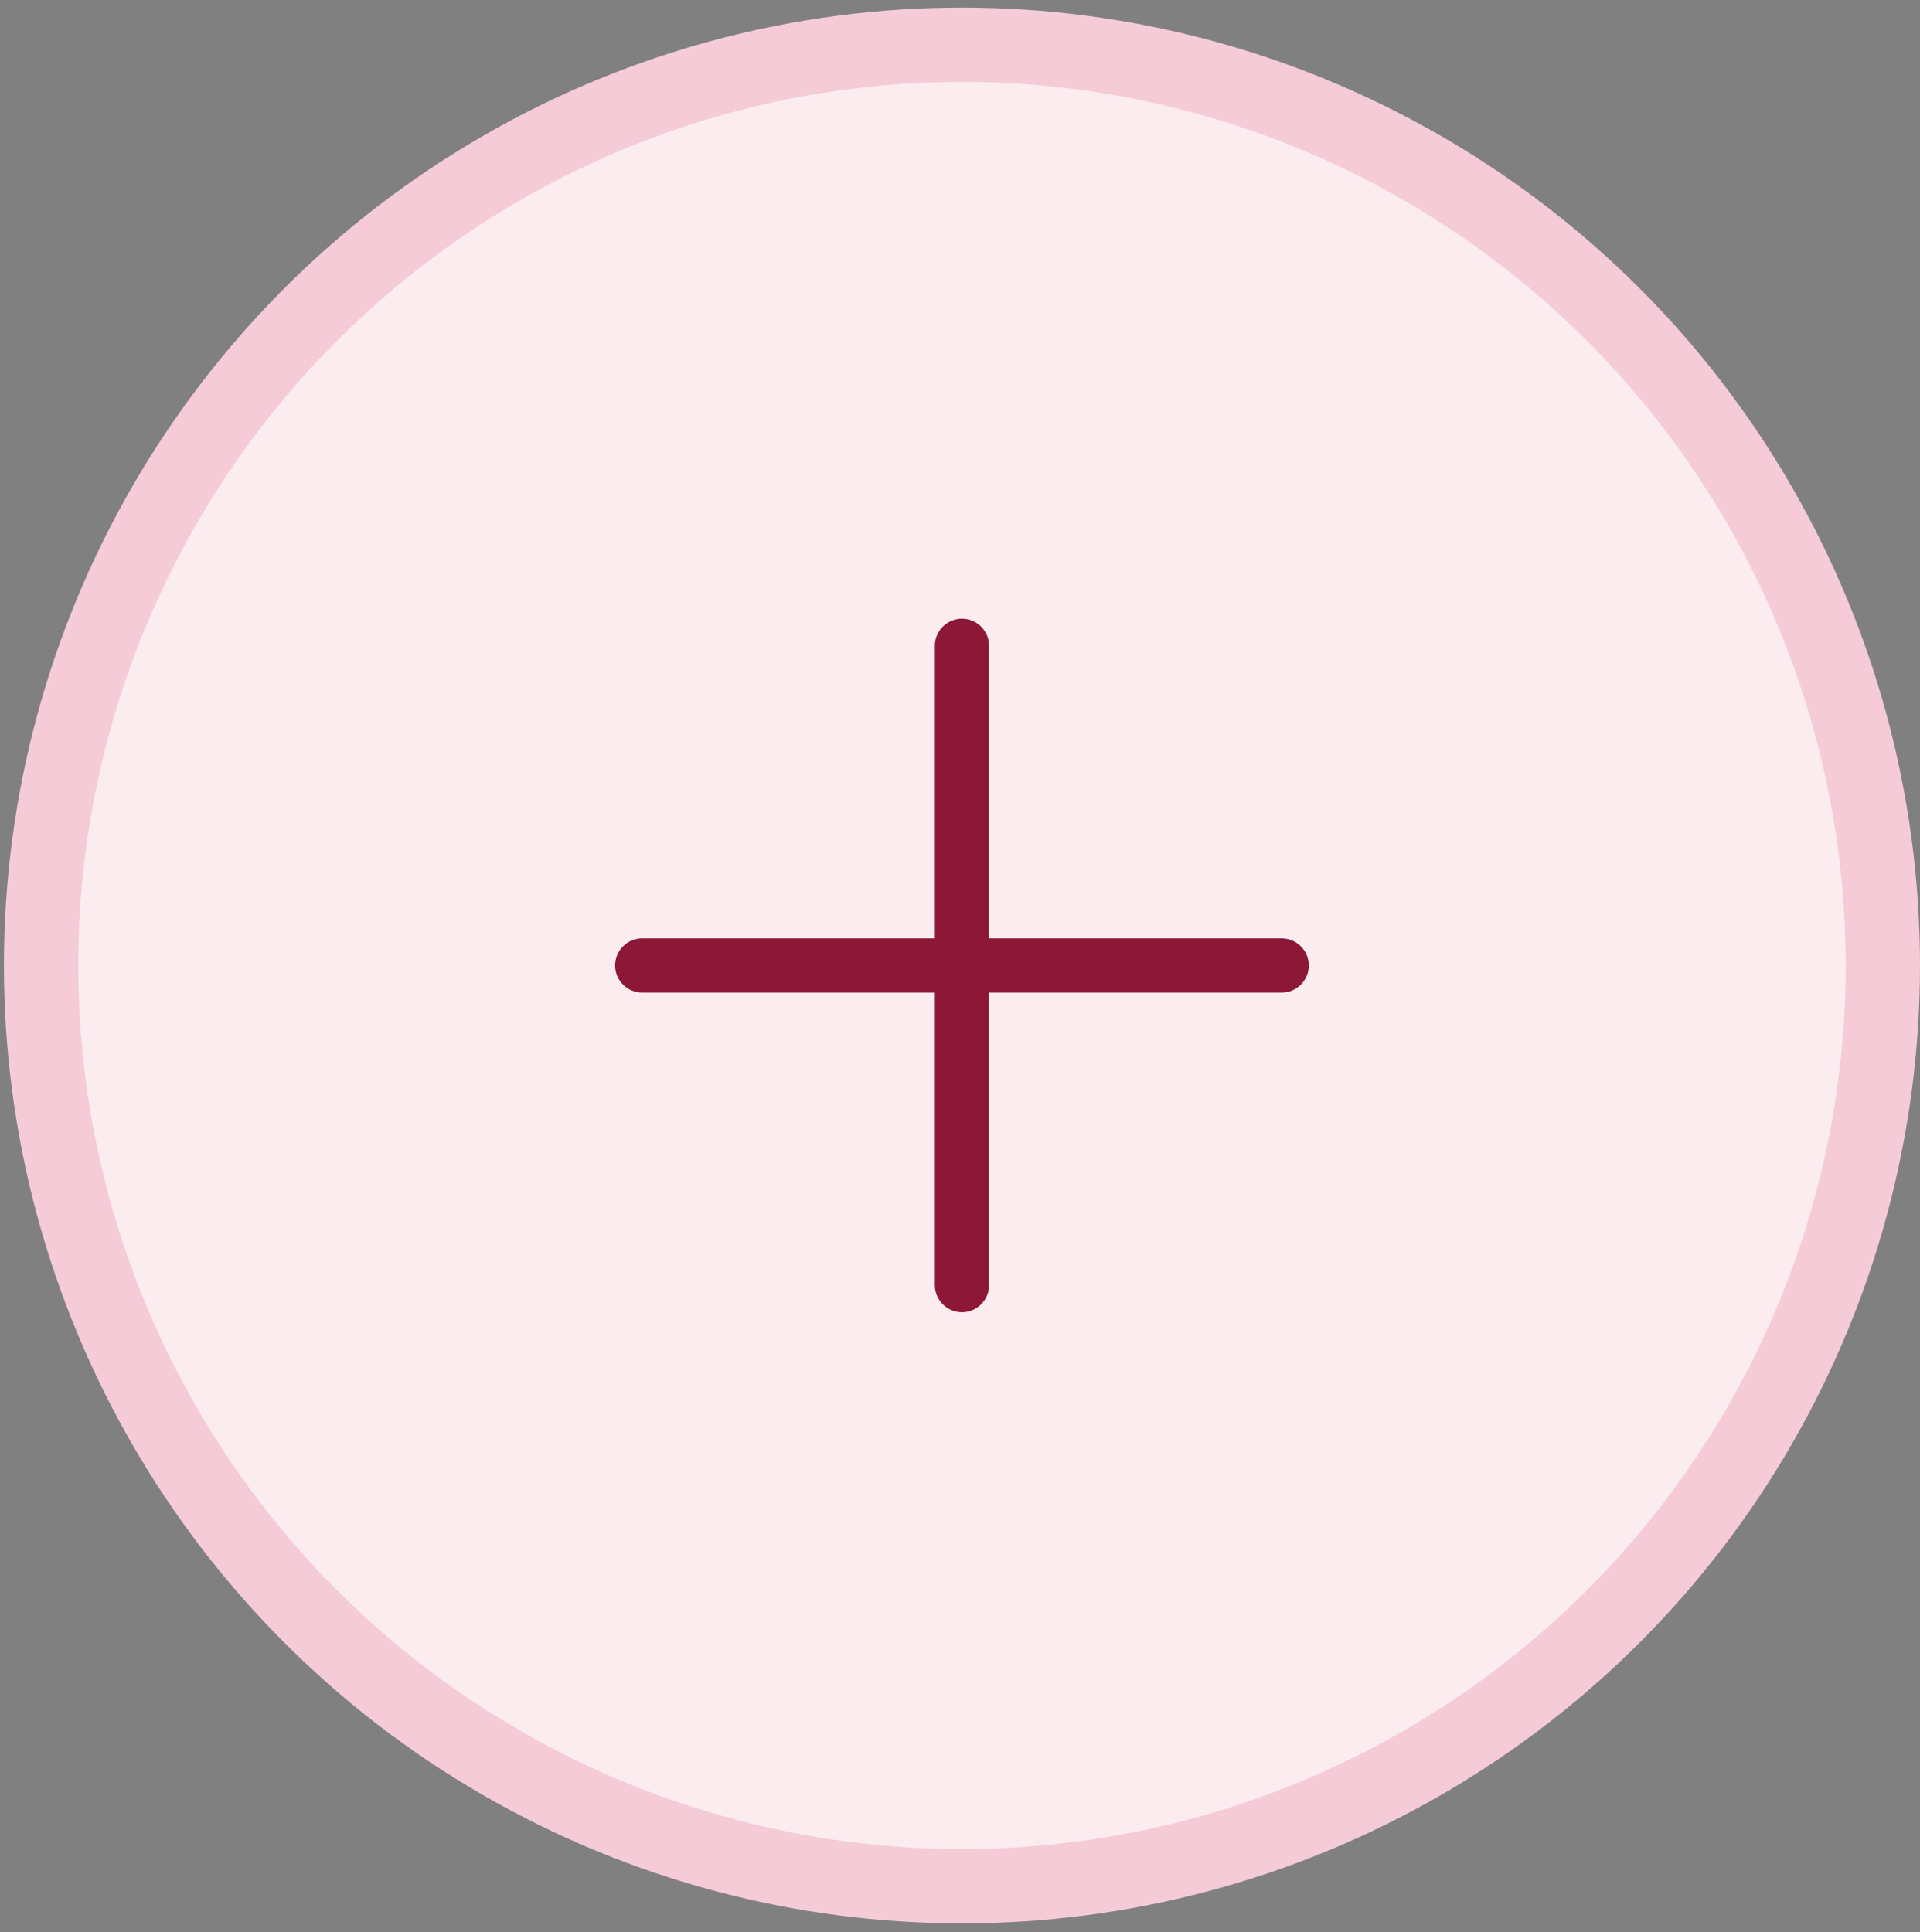
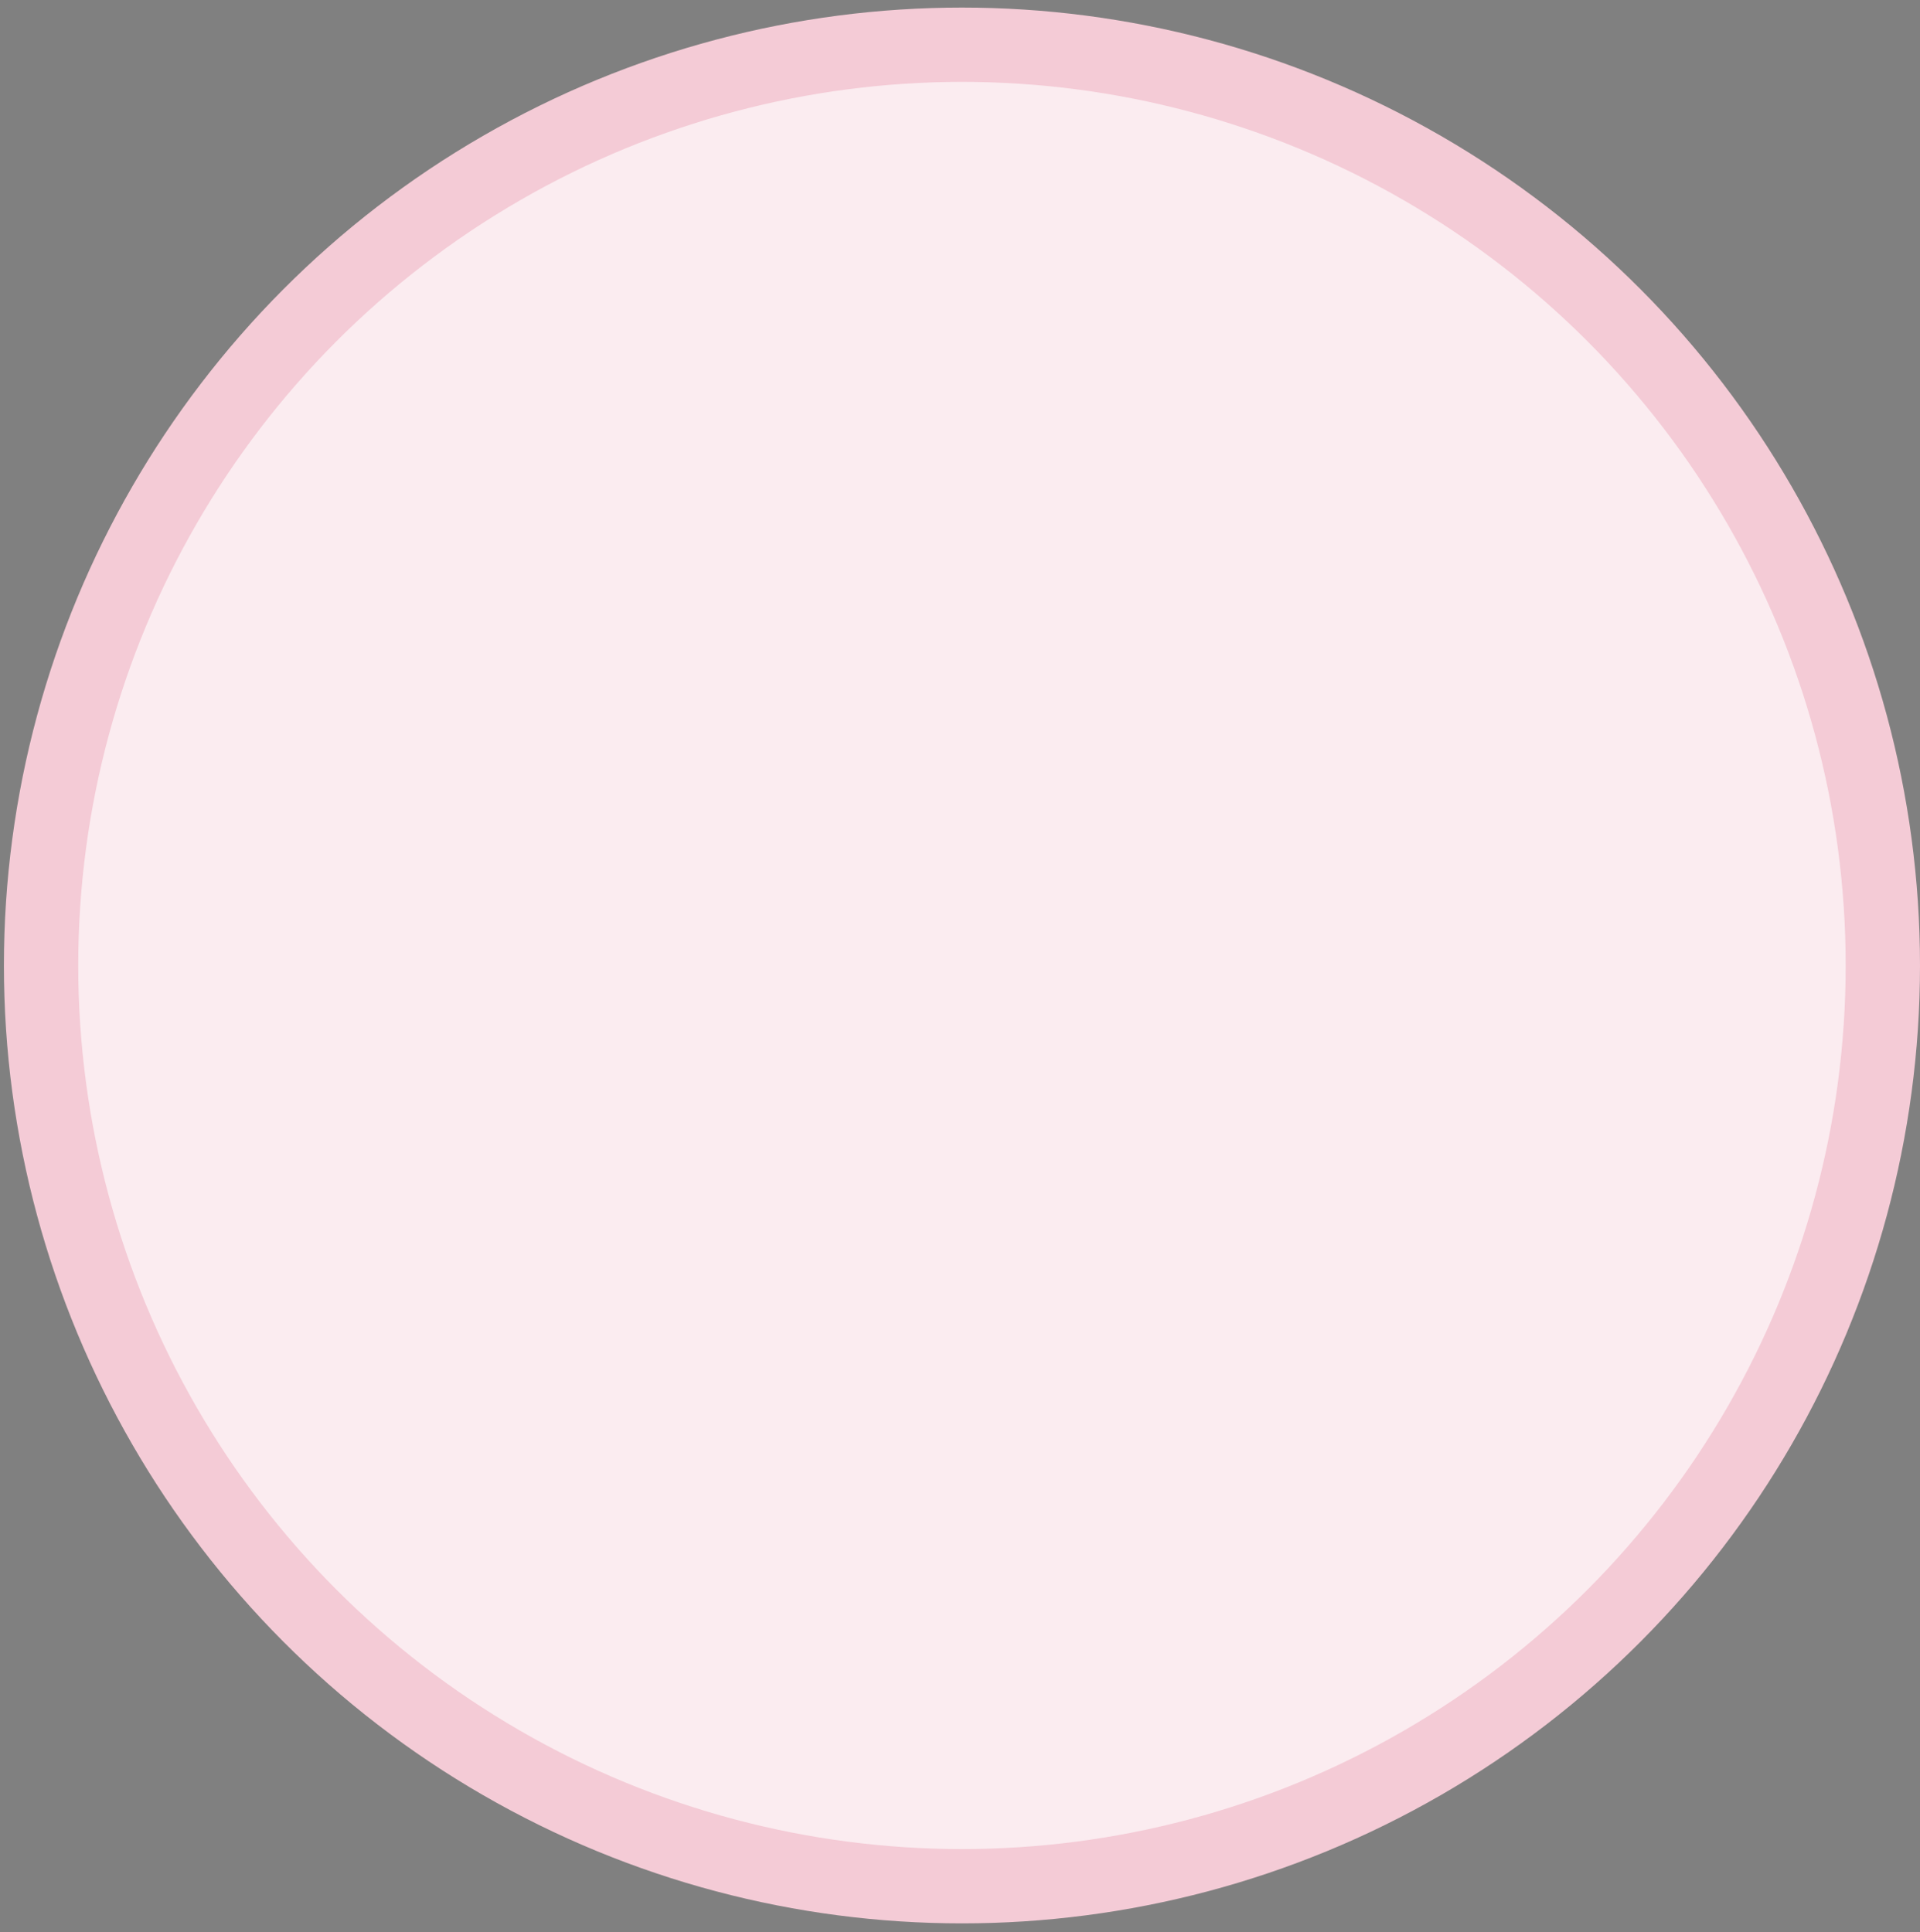
<svg xmlns="http://www.w3.org/2000/svg" width="155" height="156" viewBox="0 0 155 156" fill="none">
  <rect x="0" y="0" width="155" height="156" fill="#808080" stroke="none" />
  <circle cx="77.658" cy="77.954" r="74.342" fill="#FBECF0" stroke="#F4CBD6" stroke-width="6" />
  <g clip-path="url(#clip0_98_28169)">
-     <path d="M103.471 75.767H79.846V52.142C79.846 50.933 78.866 49.954 77.658 49.954C76.45 49.954 75.471 50.933 75.471 52.142V75.767H51.846C50.638 75.767 49.658 76.746 49.658 77.954C49.658 79.162 50.638 80.142 51.846 80.142H75.471V103.767C75.471 104.975 76.45 105.954 77.658 105.954C78.866 105.954 79.846 104.975 79.846 103.767V80.142H103.471C104.679 80.142 105.658 79.162 105.658 77.954C105.658 76.746 104.679 75.767 103.471 75.767Z" fill="#8D1737" />
-   </g>
+     </g>
  <defs>
    <clipPath id="clip0_98_28169">
      <rect width="56" height="56" fill="white" transform="translate(49.658 49.954)" />
    </clipPath>
  </defs>
</svg>